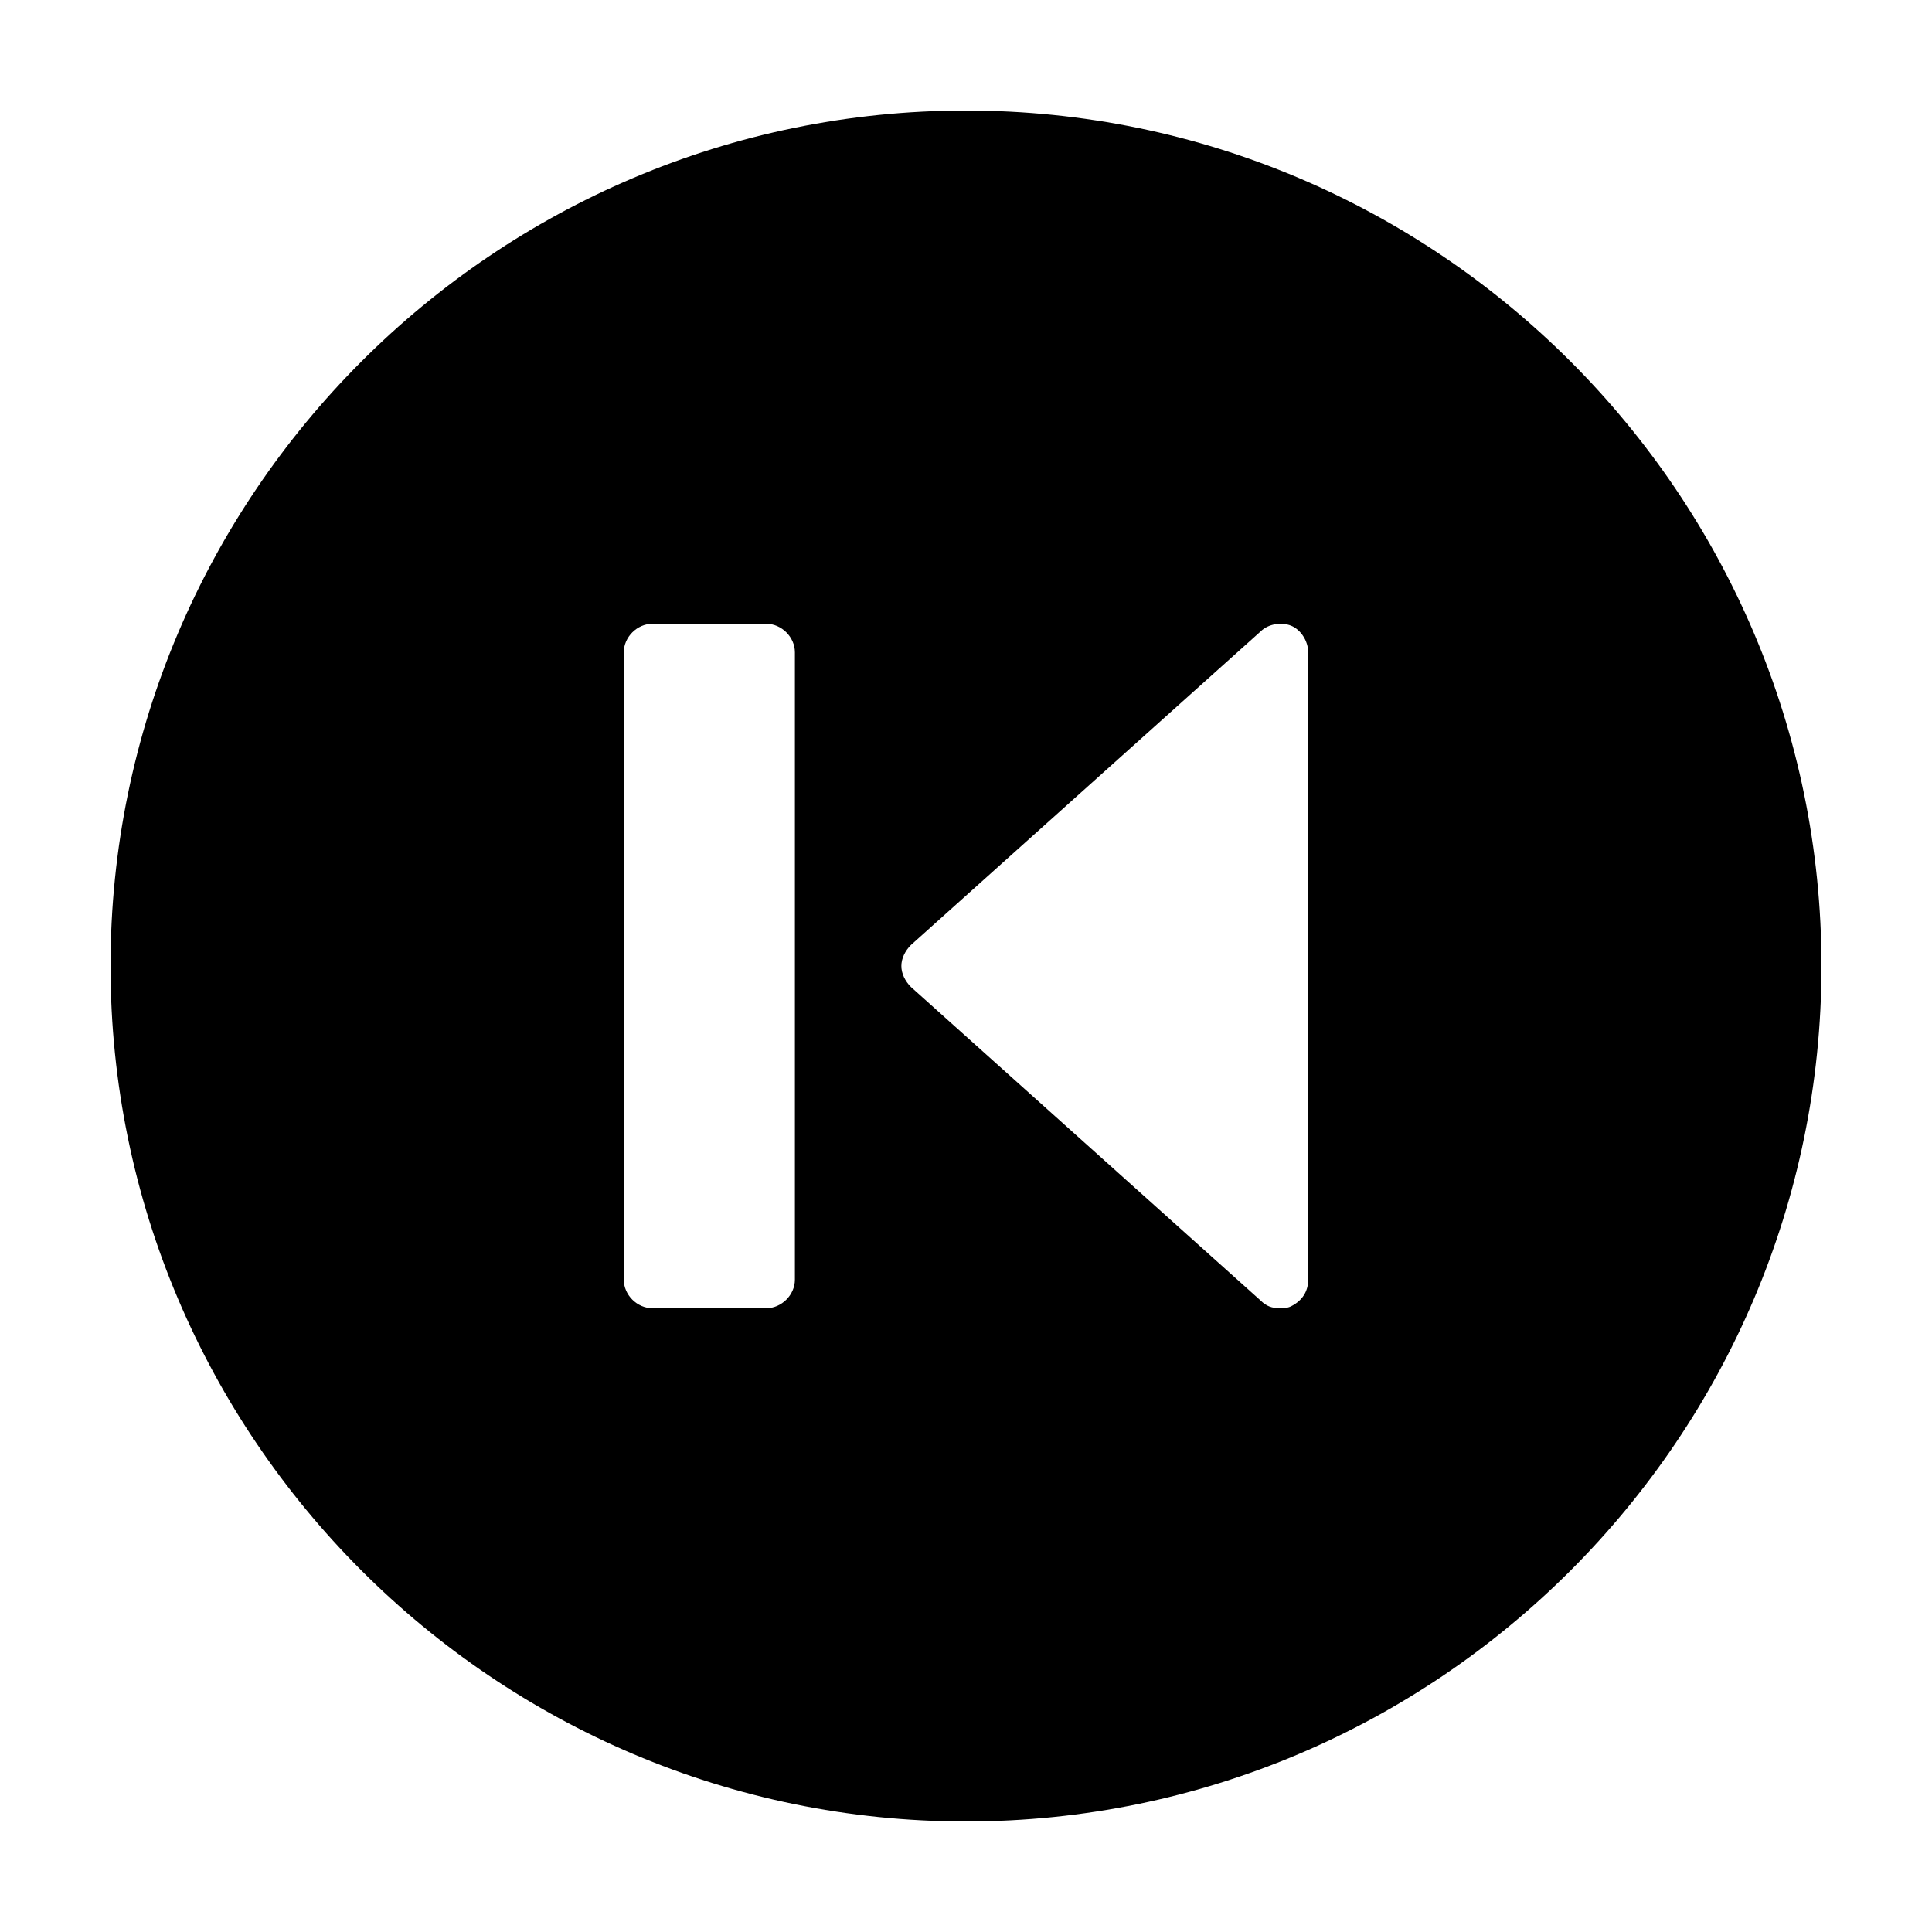
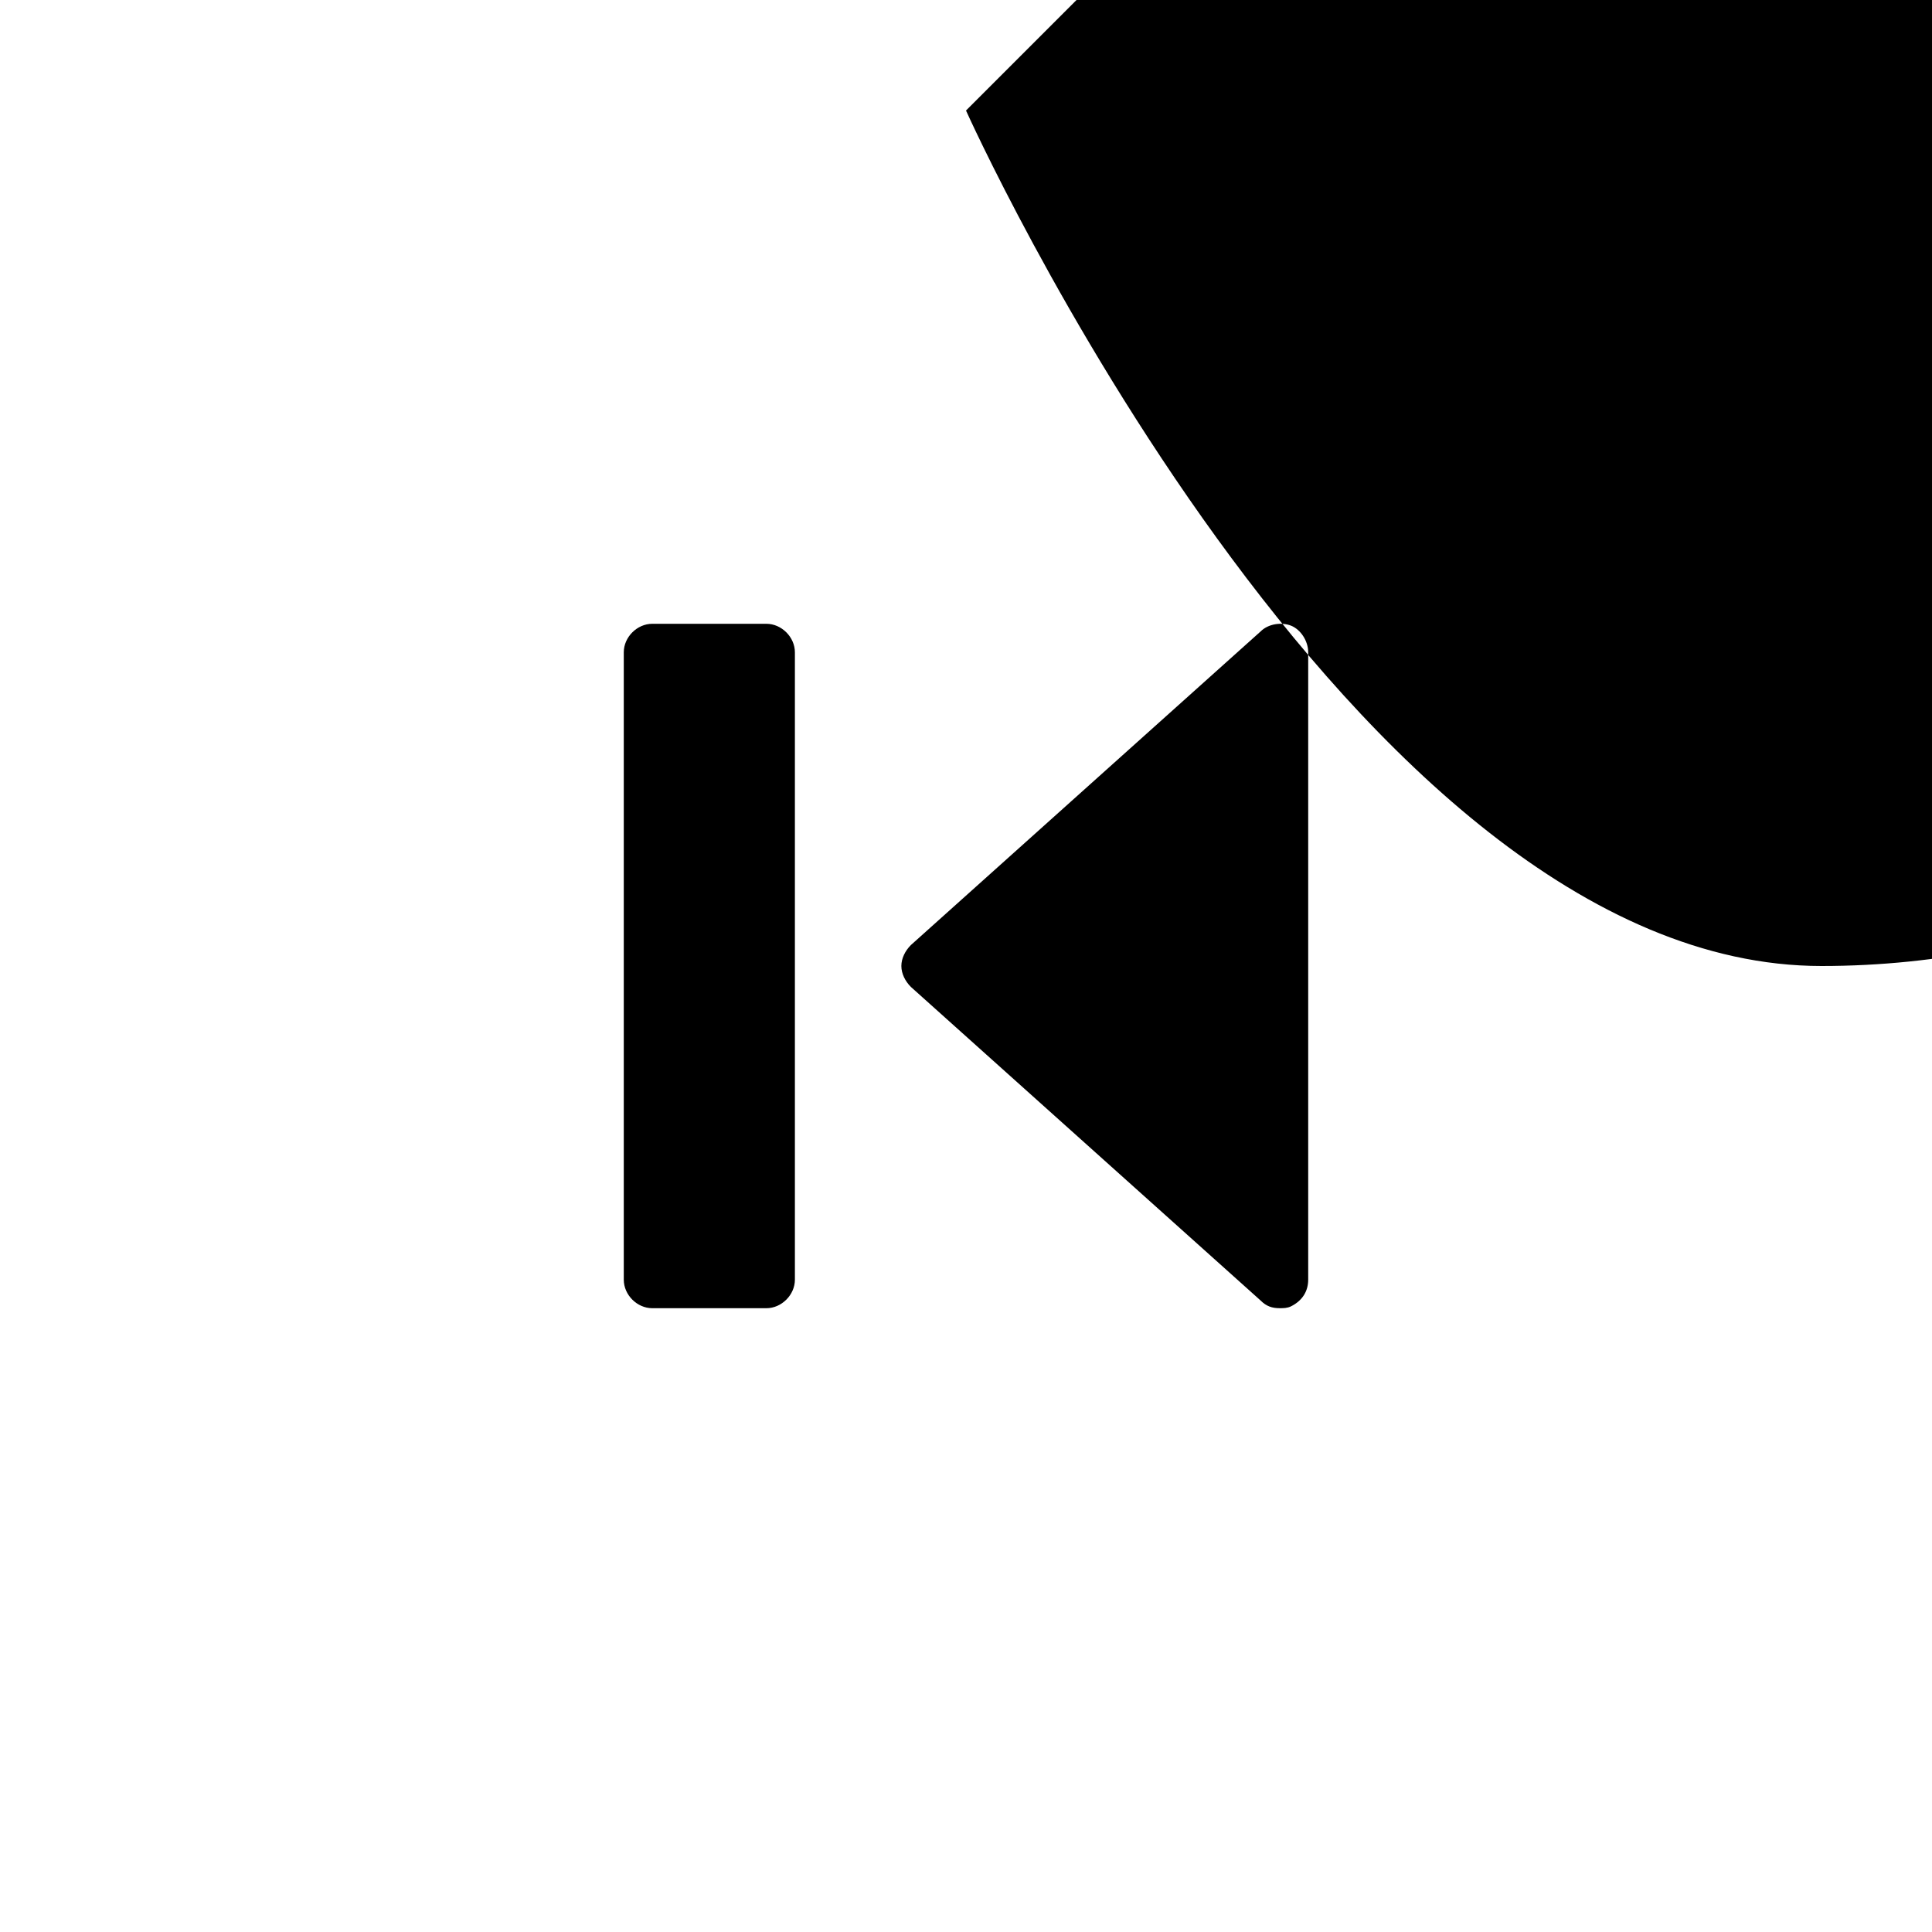
<svg xmlns="http://www.w3.org/2000/svg" fill="#000000" width="800px" height="800px" version="1.1" viewBox="144 144 512 512">
-   <path d="m400 173.29c-124.95 0-226.71 101.77-226.71 226.71s101.77 226.71 226.71 226.71 226.71-101.77 226.71-226.71c-0.004-124.95-101.77-226.71-226.71-226.71zm-45.344 309.84c0 4.031-3.527 7.559-7.559 7.559h-30.23c-4.031 0-7.559-3.527-7.559-7.559v-166.26c0-4.031 3.527-7.559 7.559-7.559h30.23c4.031 0 7.559 3.527 7.559 7.559zm136.03 0c0 3.023-1.512 5.543-4.535 7.055-1.008 0.5-2.016 0.5-3.019 0.5-2.016 0-3.527-0.504-5.039-2.016l-92.703-83.129c-1.512-1.512-2.519-3.527-2.519-5.543s1.008-4.031 2.519-5.543l92.699-83.129c2.016-2.016 5.543-2.519 8.062-1.512 2.519 1.008 4.535 4.031 4.535 7.055z" />
+   <path d="m400 173.29s101.77 226.71 226.71 226.71 226.71-101.77 226.71-226.71c-0.004-124.95-101.77-226.71-226.71-226.71zm-45.344 309.84c0 4.031-3.527 7.559-7.559 7.559h-30.23c-4.031 0-7.559-3.527-7.559-7.559v-166.26c0-4.031 3.527-7.559 7.559-7.559h30.23c4.031 0 7.559 3.527 7.559 7.559zm136.03 0c0 3.023-1.512 5.543-4.535 7.055-1.008 0.5-2.016 0.5-3.019 0.5-2.016 0-3.527-0.504-5.039-2.016l-92.703-83.129c-1.512-1.512-2.519-3.527-2.519-5.543s1.008-4.031 2.519-5.543l92.699-83.129c2.016-2.016 5.543-2.519 8.062-1.512 2.519 1.008 4.535 4.031 4.535 7.055z" />
</svg>